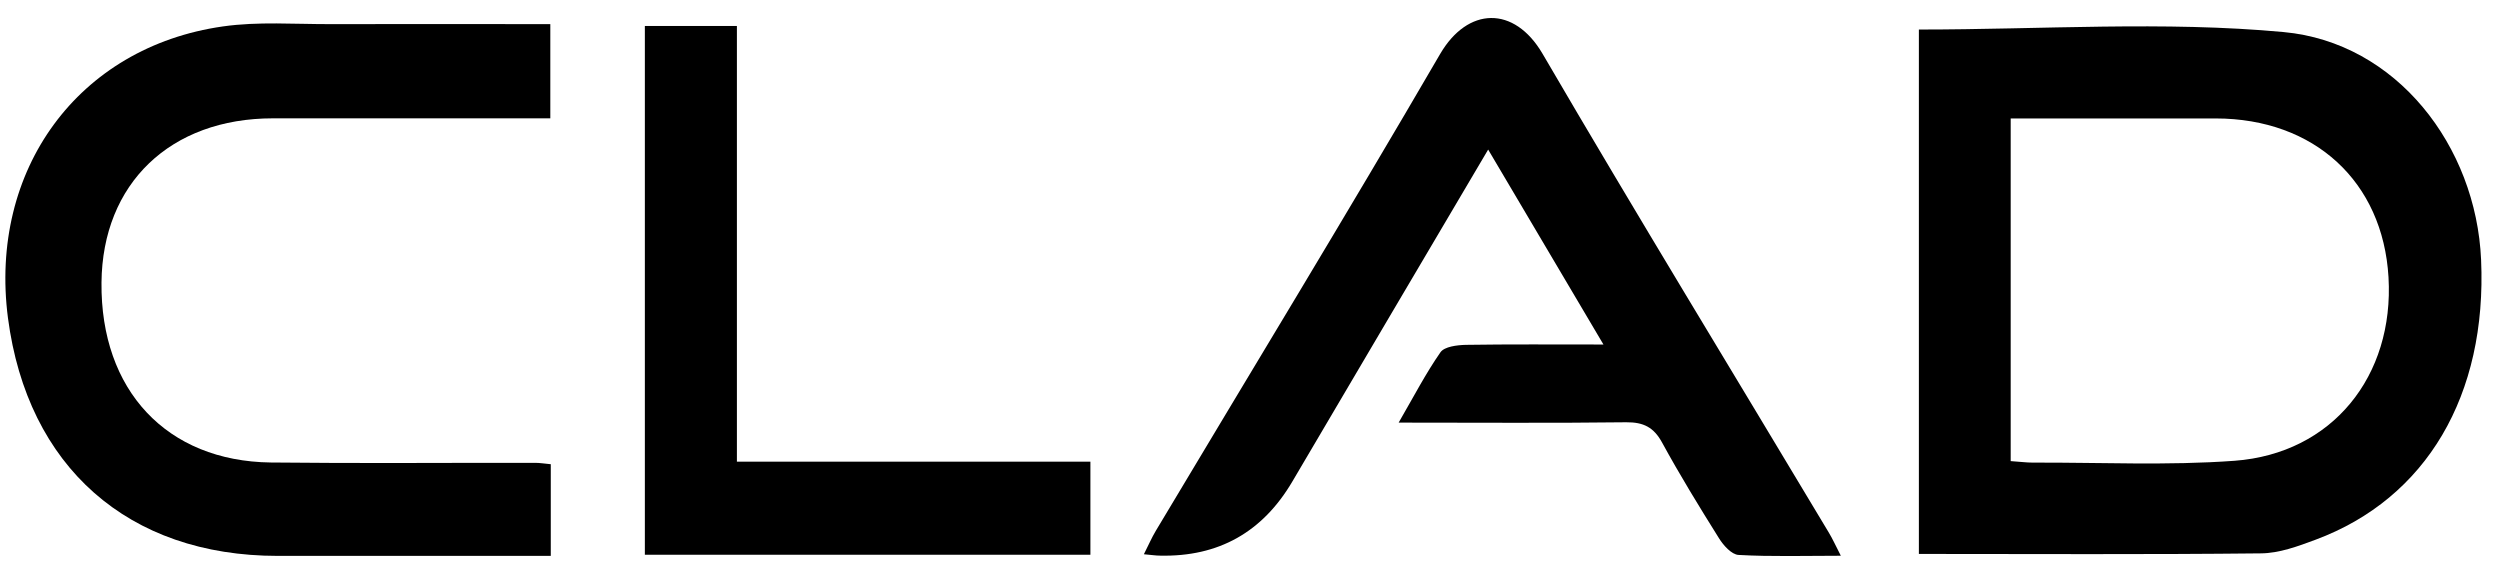
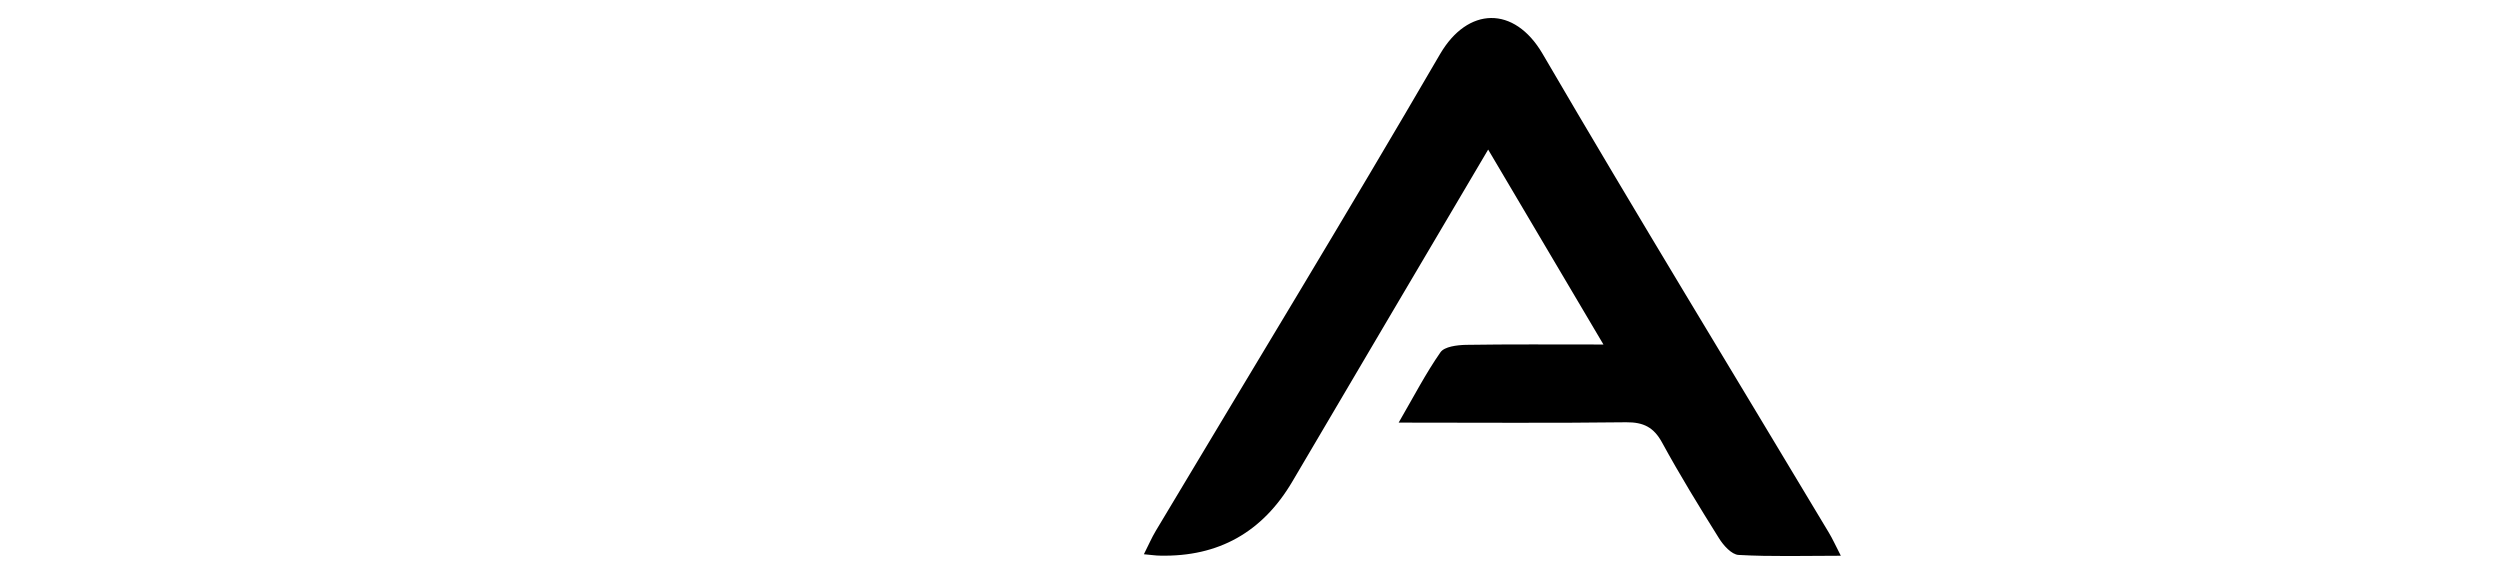
<svg xmlns="http://www.w3.org/2000/svg" fill="none" viewBox="0 0 87 20" height="20" width="87">
-   <path fill="black" d="M66.781 1.028C71.067 1.028 75.302 0.728 79.473 1.116C83.394 1.479 86.168 5.077 86.342 9.039C86.552 13.752 84.441 17.346 80.584 18.781C79.973 19.009 79.318 19.253 78.679 19.257C74.73 19.301 70.786 19.277 66.777 19.277V1.028H66.781ZM69.976 16.047C70.29 16.067 70.516 16.099 70.742 16.099C73.083 16.09 75.433 16.206 77.762 16.035C81.159 15.783 83.322 13.092 83.12 9.646C82.925 6.32 80.54 4.126 77.111 4.122C75.46 4.122 73.814 4.122 72.163 4.122C71.448 4.122 70.738 4.122 69.972 4.122V16.05L69.976 16.047Z" />
  <path fill="black" d="M64.055 19.34C62.789 19.34 61.646 19.376 60.503 19.312C60.261 19.3 59.971 18.977 59.817 18.725C59.134 17.634 58.459 16.534 57.844 15.407C57.551 14.867 57.194 14.691 56.594 14.695C54.027 14.727 51.455 14.707 48.673 14.707C49.197 13.804 49.614 12.996 50.13 12.257C50.269 12.061 50.705 12.009 51.007 12.001C52.523 11.977 54.035 11.989 55.8 11.989C54.423 9.662 53.134 7.484 51.788 5.205C49.471 9.135 47.217 12.94 44.978 16.75C43.939 18.52 42.403 19.382 40.371 19.336C40.212 19.336 40.054 19.308 39.807 19.288C39.966 18.977 40.077 18.713 40.224 18.469C43.526 12.944 46.875 7.448 50.114 1.883C51.074 0.236 52.693 0.184 53.681 1.871C56.944 7.46 60.317 12.98 63.642 18.533C63.773 18.749 63.876 18.981 64.059 19.336L64.055 19.34Z" />
-   <path fill="black" d="M19.167 16.15V19.345C18.616 19.345 18.1 19.345 17.584 19.345C14.945 19.345 12.306 19.345 9.667 19.345C4.46 19.345 0.956 16.246 0.277 11.066C-0.393 5.913 2.718 1.639 7.754 0.92C8.984 0.744 10.254 0.844 11.508 0.84C14.04 0.832 16.572 0.84 19.151 0.84V4.118C18.802 4.118 18.453 4.118 18.104 4.118C15.235 4.118 12.365 4.118 9.496 4.118C5.929 4.118 3.563 6.384 3.532 9.834C3.496 13.58 5.798 16.05 9.425 16.095C12.492 16.13 15.56 16.102 18.628 16.107C18.786 16.107 18.945 16.134 19.163 16.154L19.167 16.15Z" />
-   <path fill="black" d="M37.946 19.305H22.441V0.904H25.644V16.066H37.946V19.305Z" />
</svg>